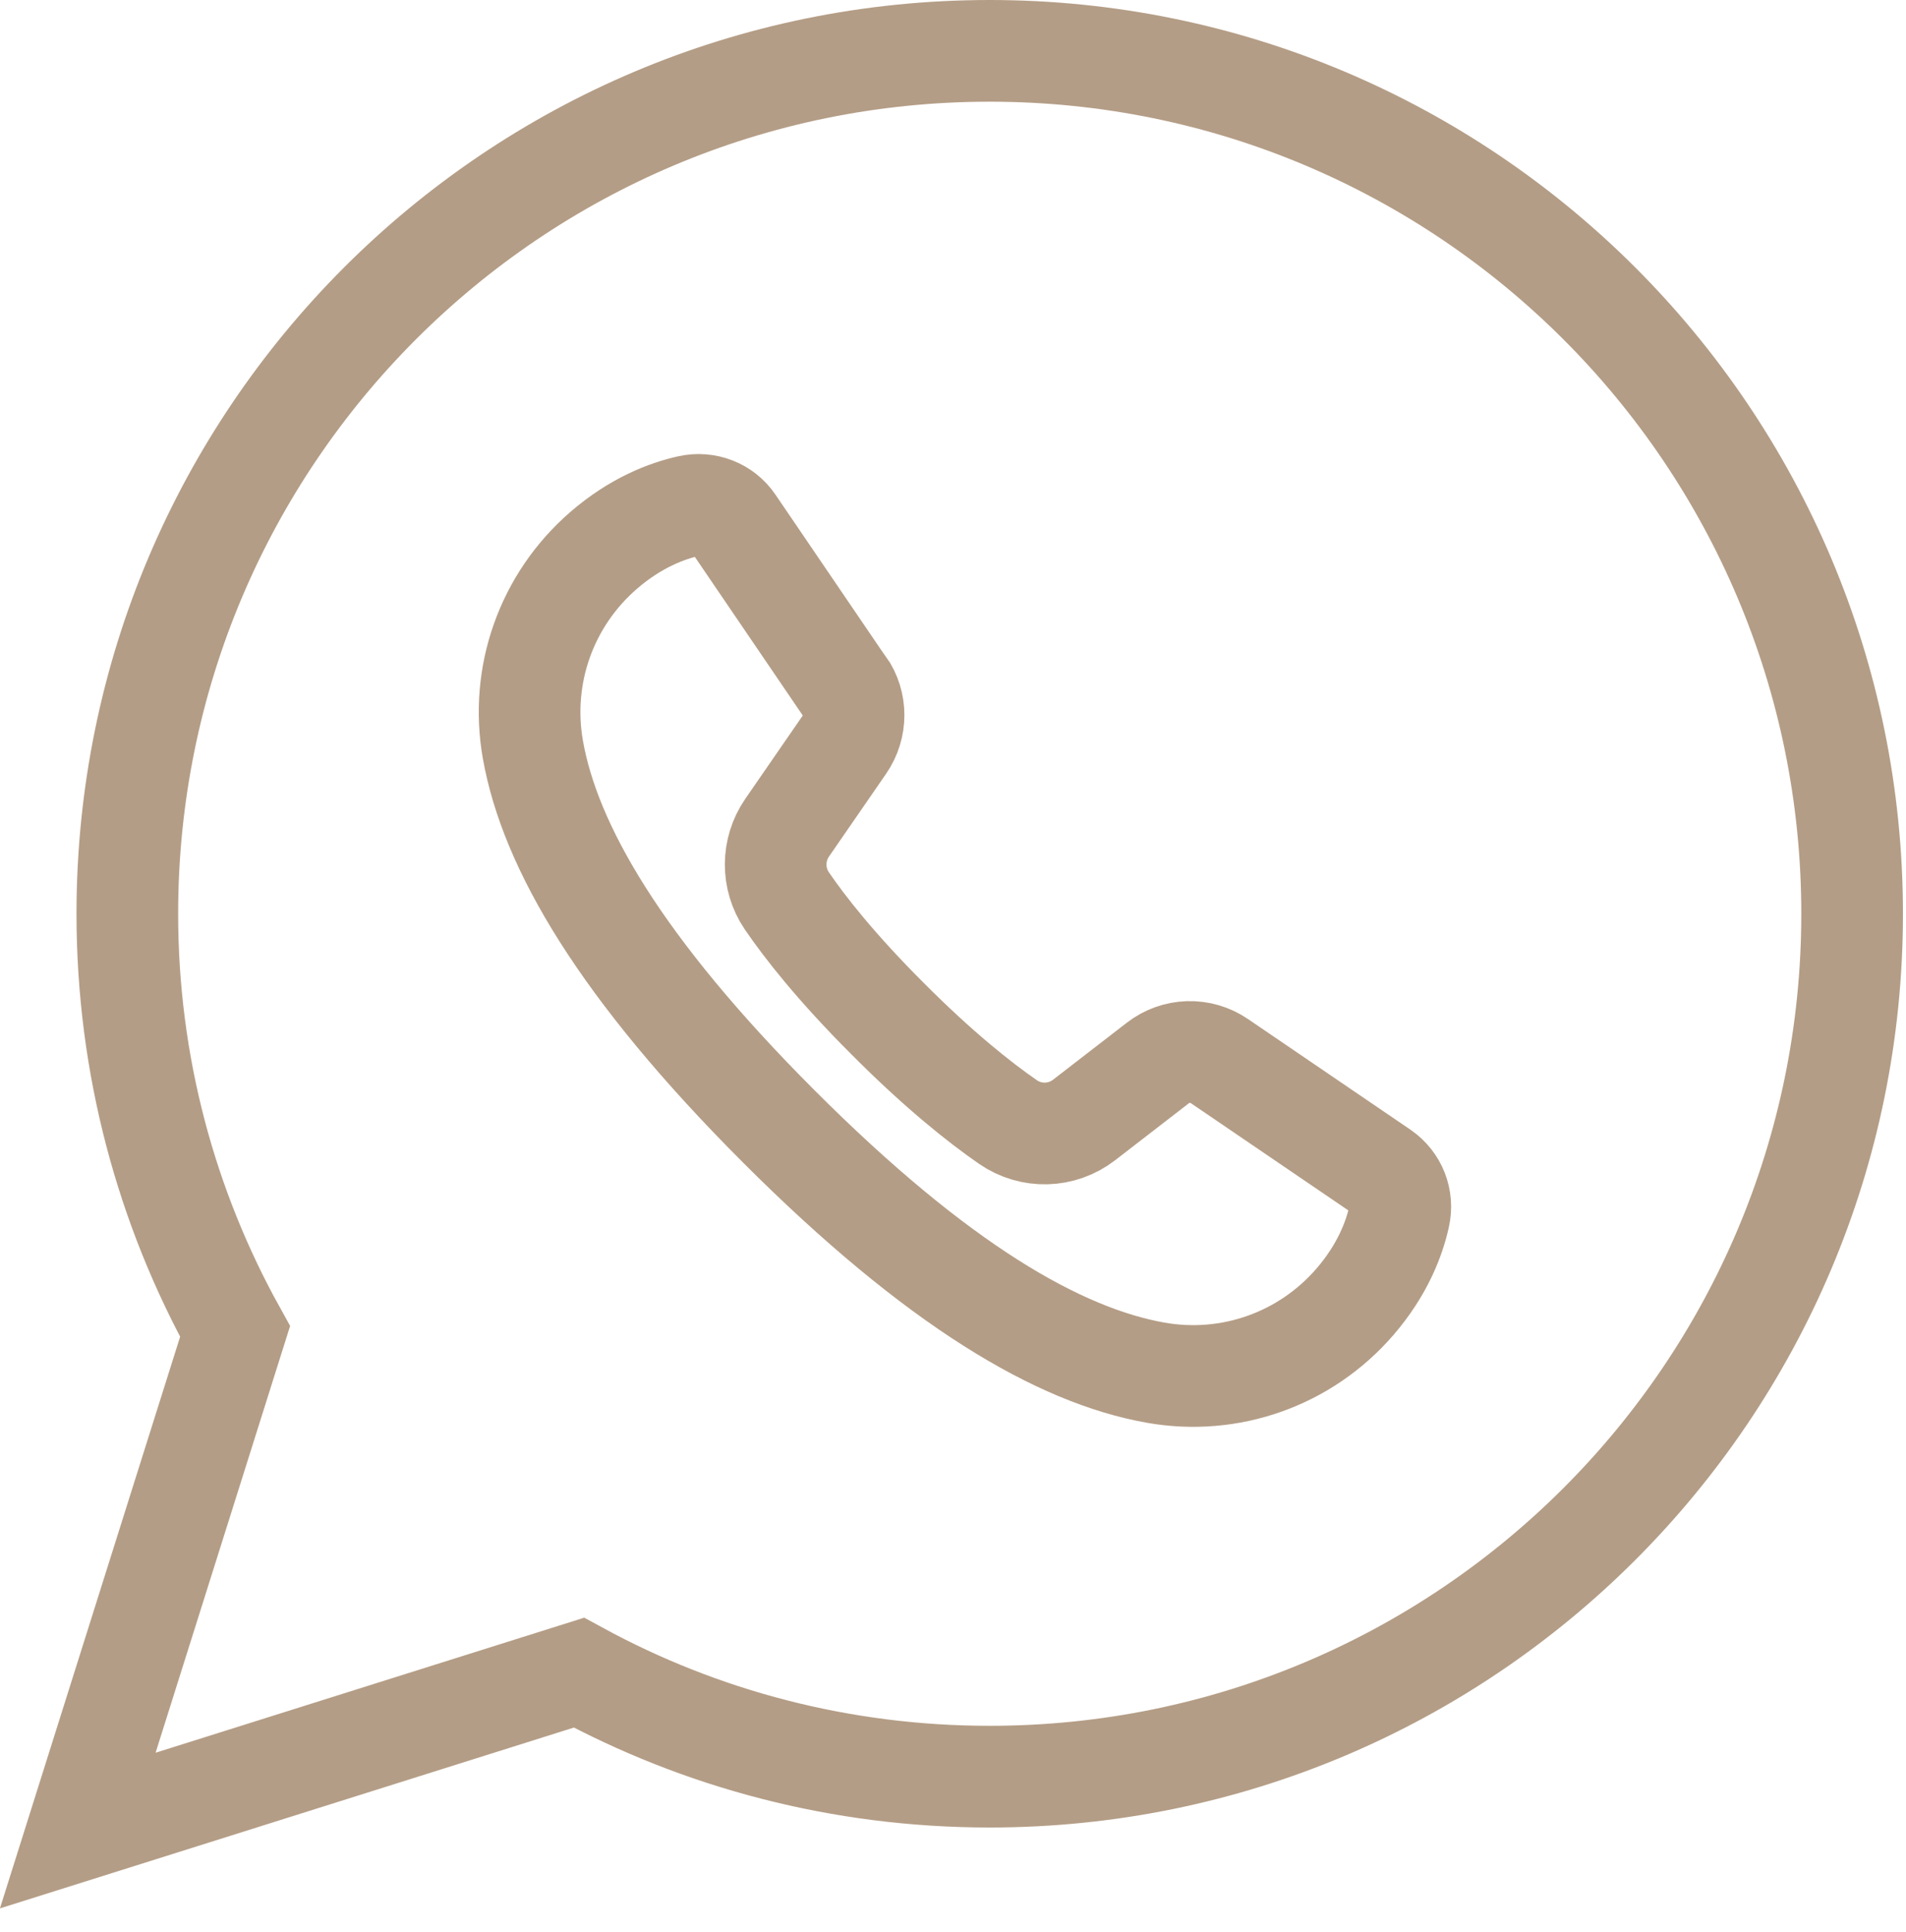
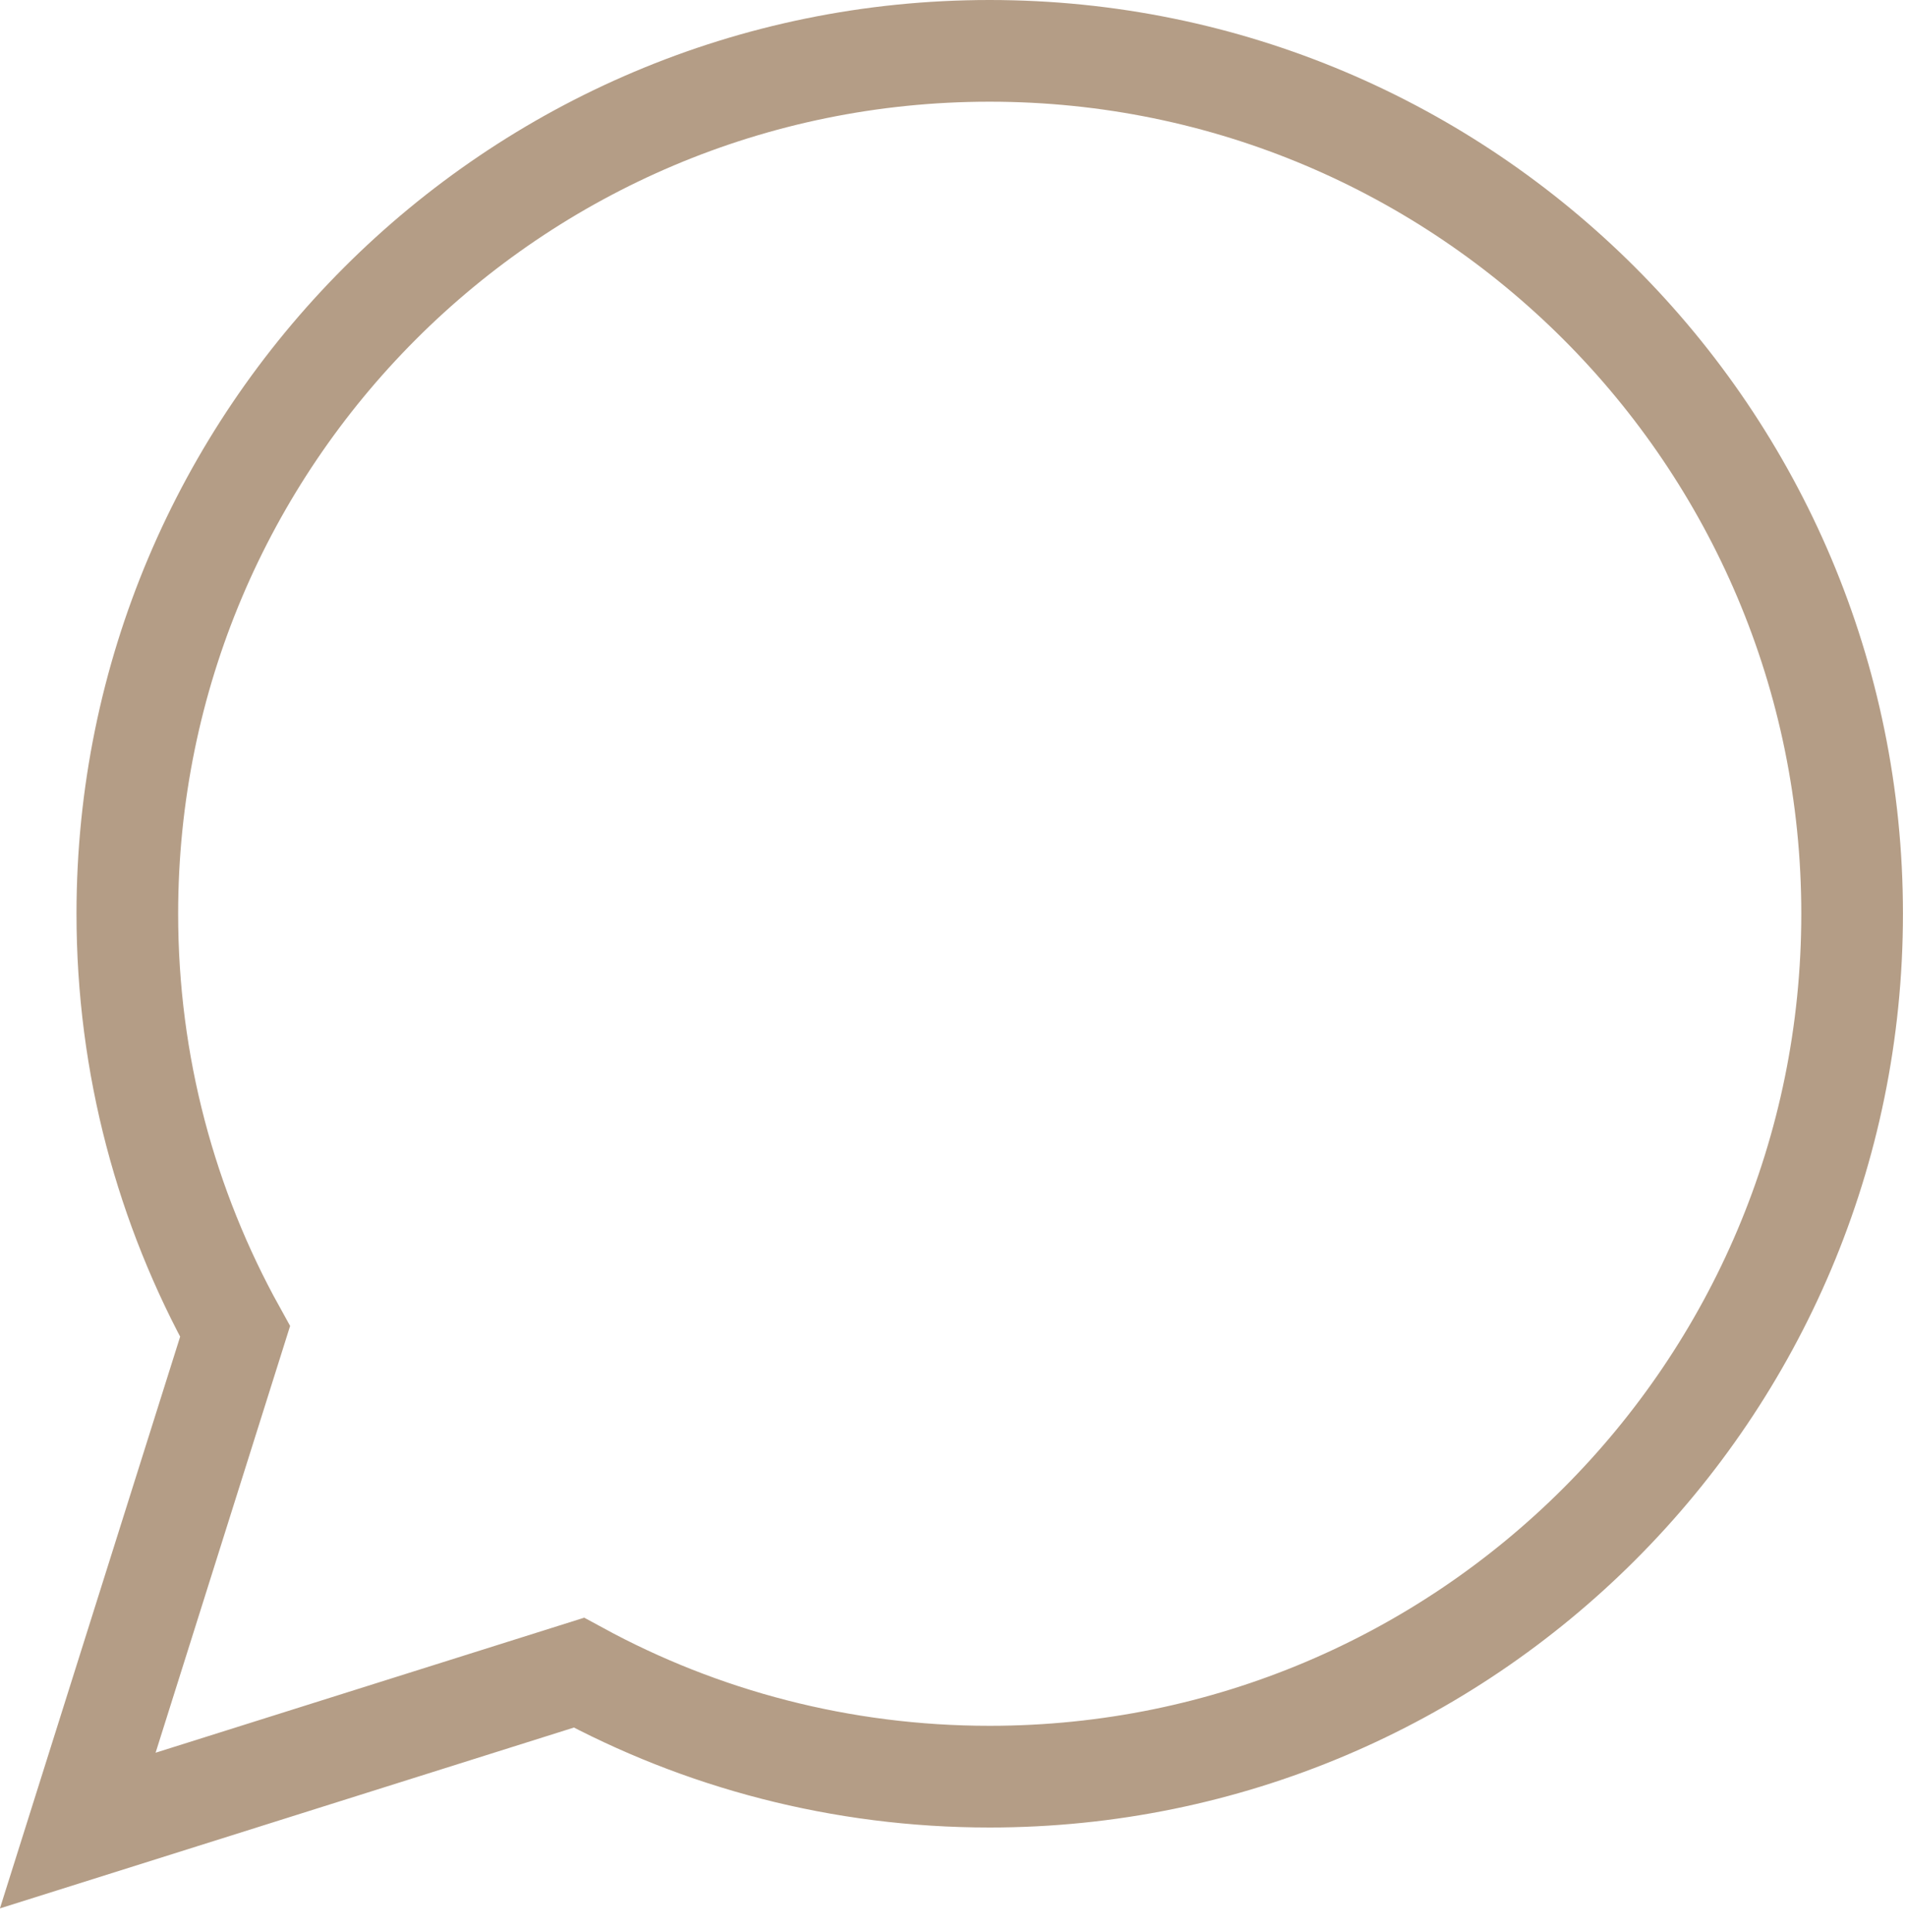
<svg xmlns="http://www.w3.org/2000/svg" width="75" height="76" viewBox="0 0 75 76" fill="none">
  <g clip-path="url(#clip0_1_1121)">
    <path d="M38.94 2C20.2 2 5.01 17.19 5.01 35.94C5.01 41.9 6.55 47.5 9.25 52.37L3.06 72L22.78 65.79C27.58 68.4 33.09 69.88 38.94 69.88C57.68 69.88 72.88 54.69 72.88 35.94C72.88 17.19 57.68 2 38.94 2Z" stroke="#B49D86" stroke-width="4" stroke-miterlimit="10" />
-     <path d="M33.21 26.97L28.86 20.58C28.48 20.02 27.79 19.75 27.12 19.9C26.26 20.09 25.02 20.55 23.75 21.65C21.5 23.6 20.45 26.56 20.97 29.49C21.64 33.27 24.39 38.05 30.65 44.31C36.91 50.57 41.69 53.32 45.47 53.99C48.4 54.51 51.36 53.46 53.31 51.21C54.41 49.94 54.87 48.7 55.06 47.83C55.21 47.16 54.94 46.48 54.38 46.09L47.99 41.74C47.25 41.23 46.27 41.26 45.56 41.81L42.66 44.05C41.78 44.73 40.57 44.76 39.66 44.13C38.56 43.37 36.94 42.09 34.91 40.05C32.89 38.03 31.67 36.47 30.96 35.43C30.37 34.56 30.38 33.42 30.97 32.56L33.22 29.3C33.71 28.59 33.71 27.66 33.22 26.96L33.21 26.97Z" stroke="#B49D86" stroke-width="4" stroke-miterlimit="10" />
  </g>
  <defs>
    <clipPath id="clip0_1_1121">
      <rect width="74.88" height="75.06" fill="white" />
    </clipPath>
  </defs>
</svg>